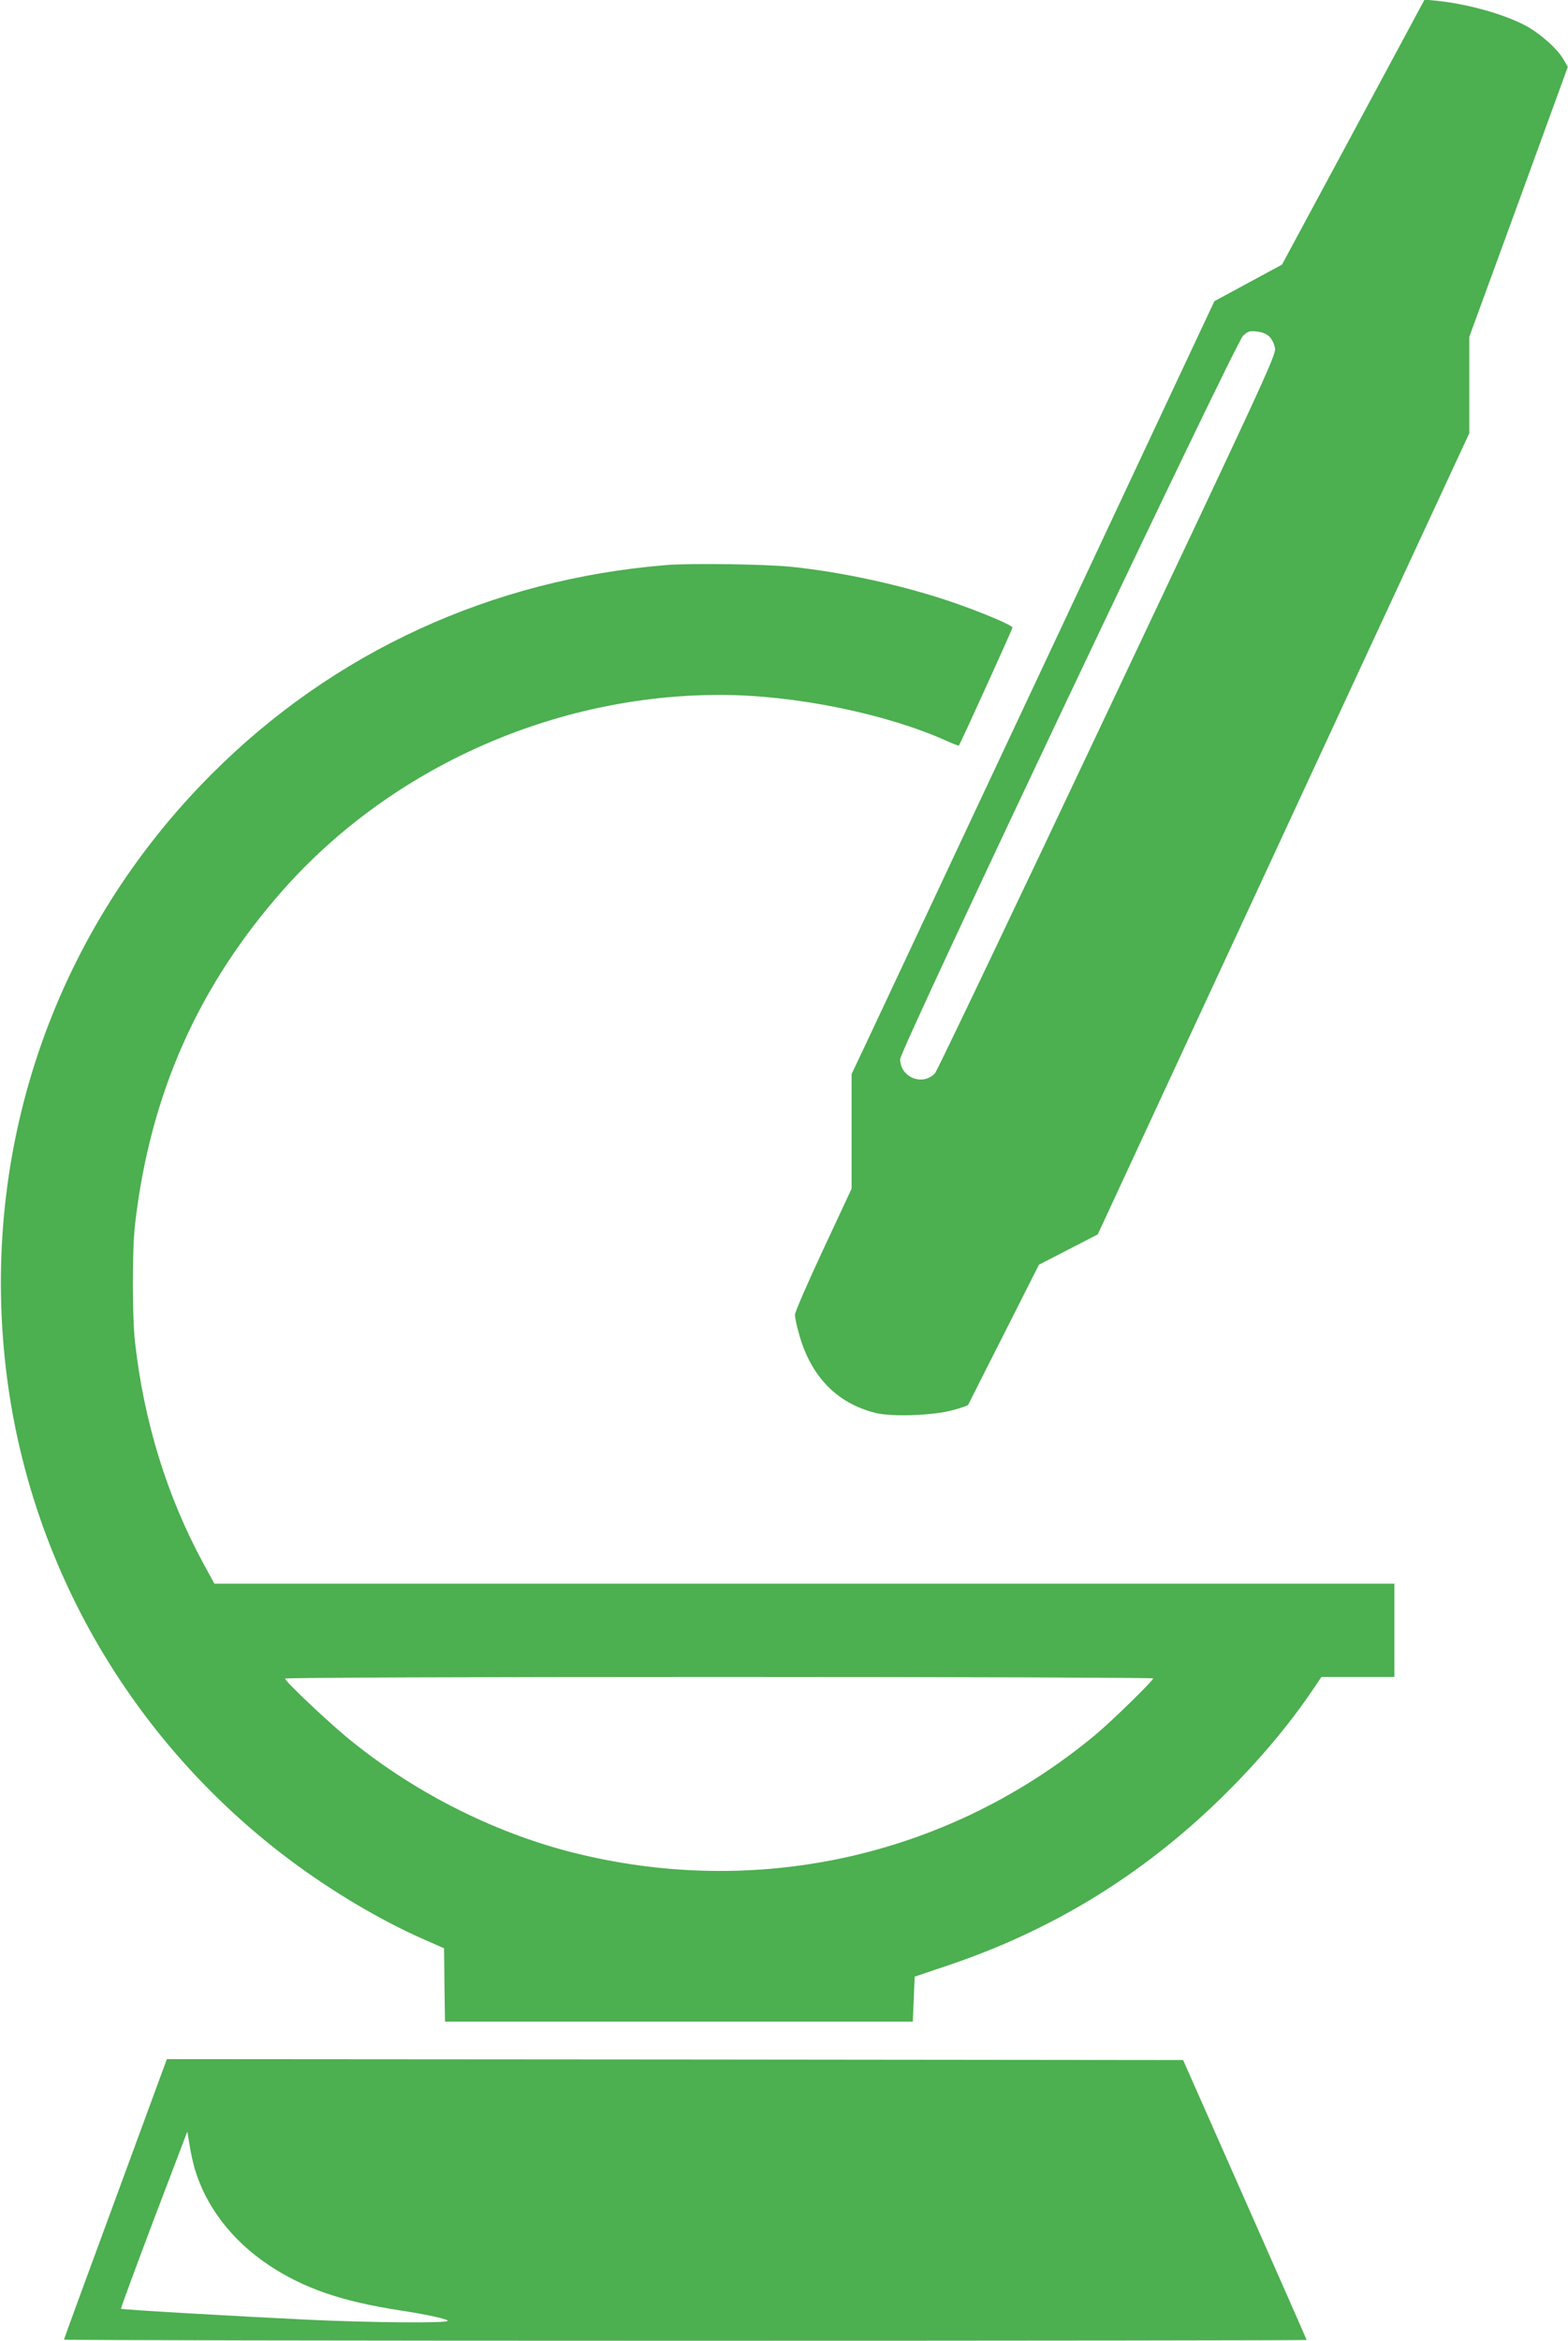
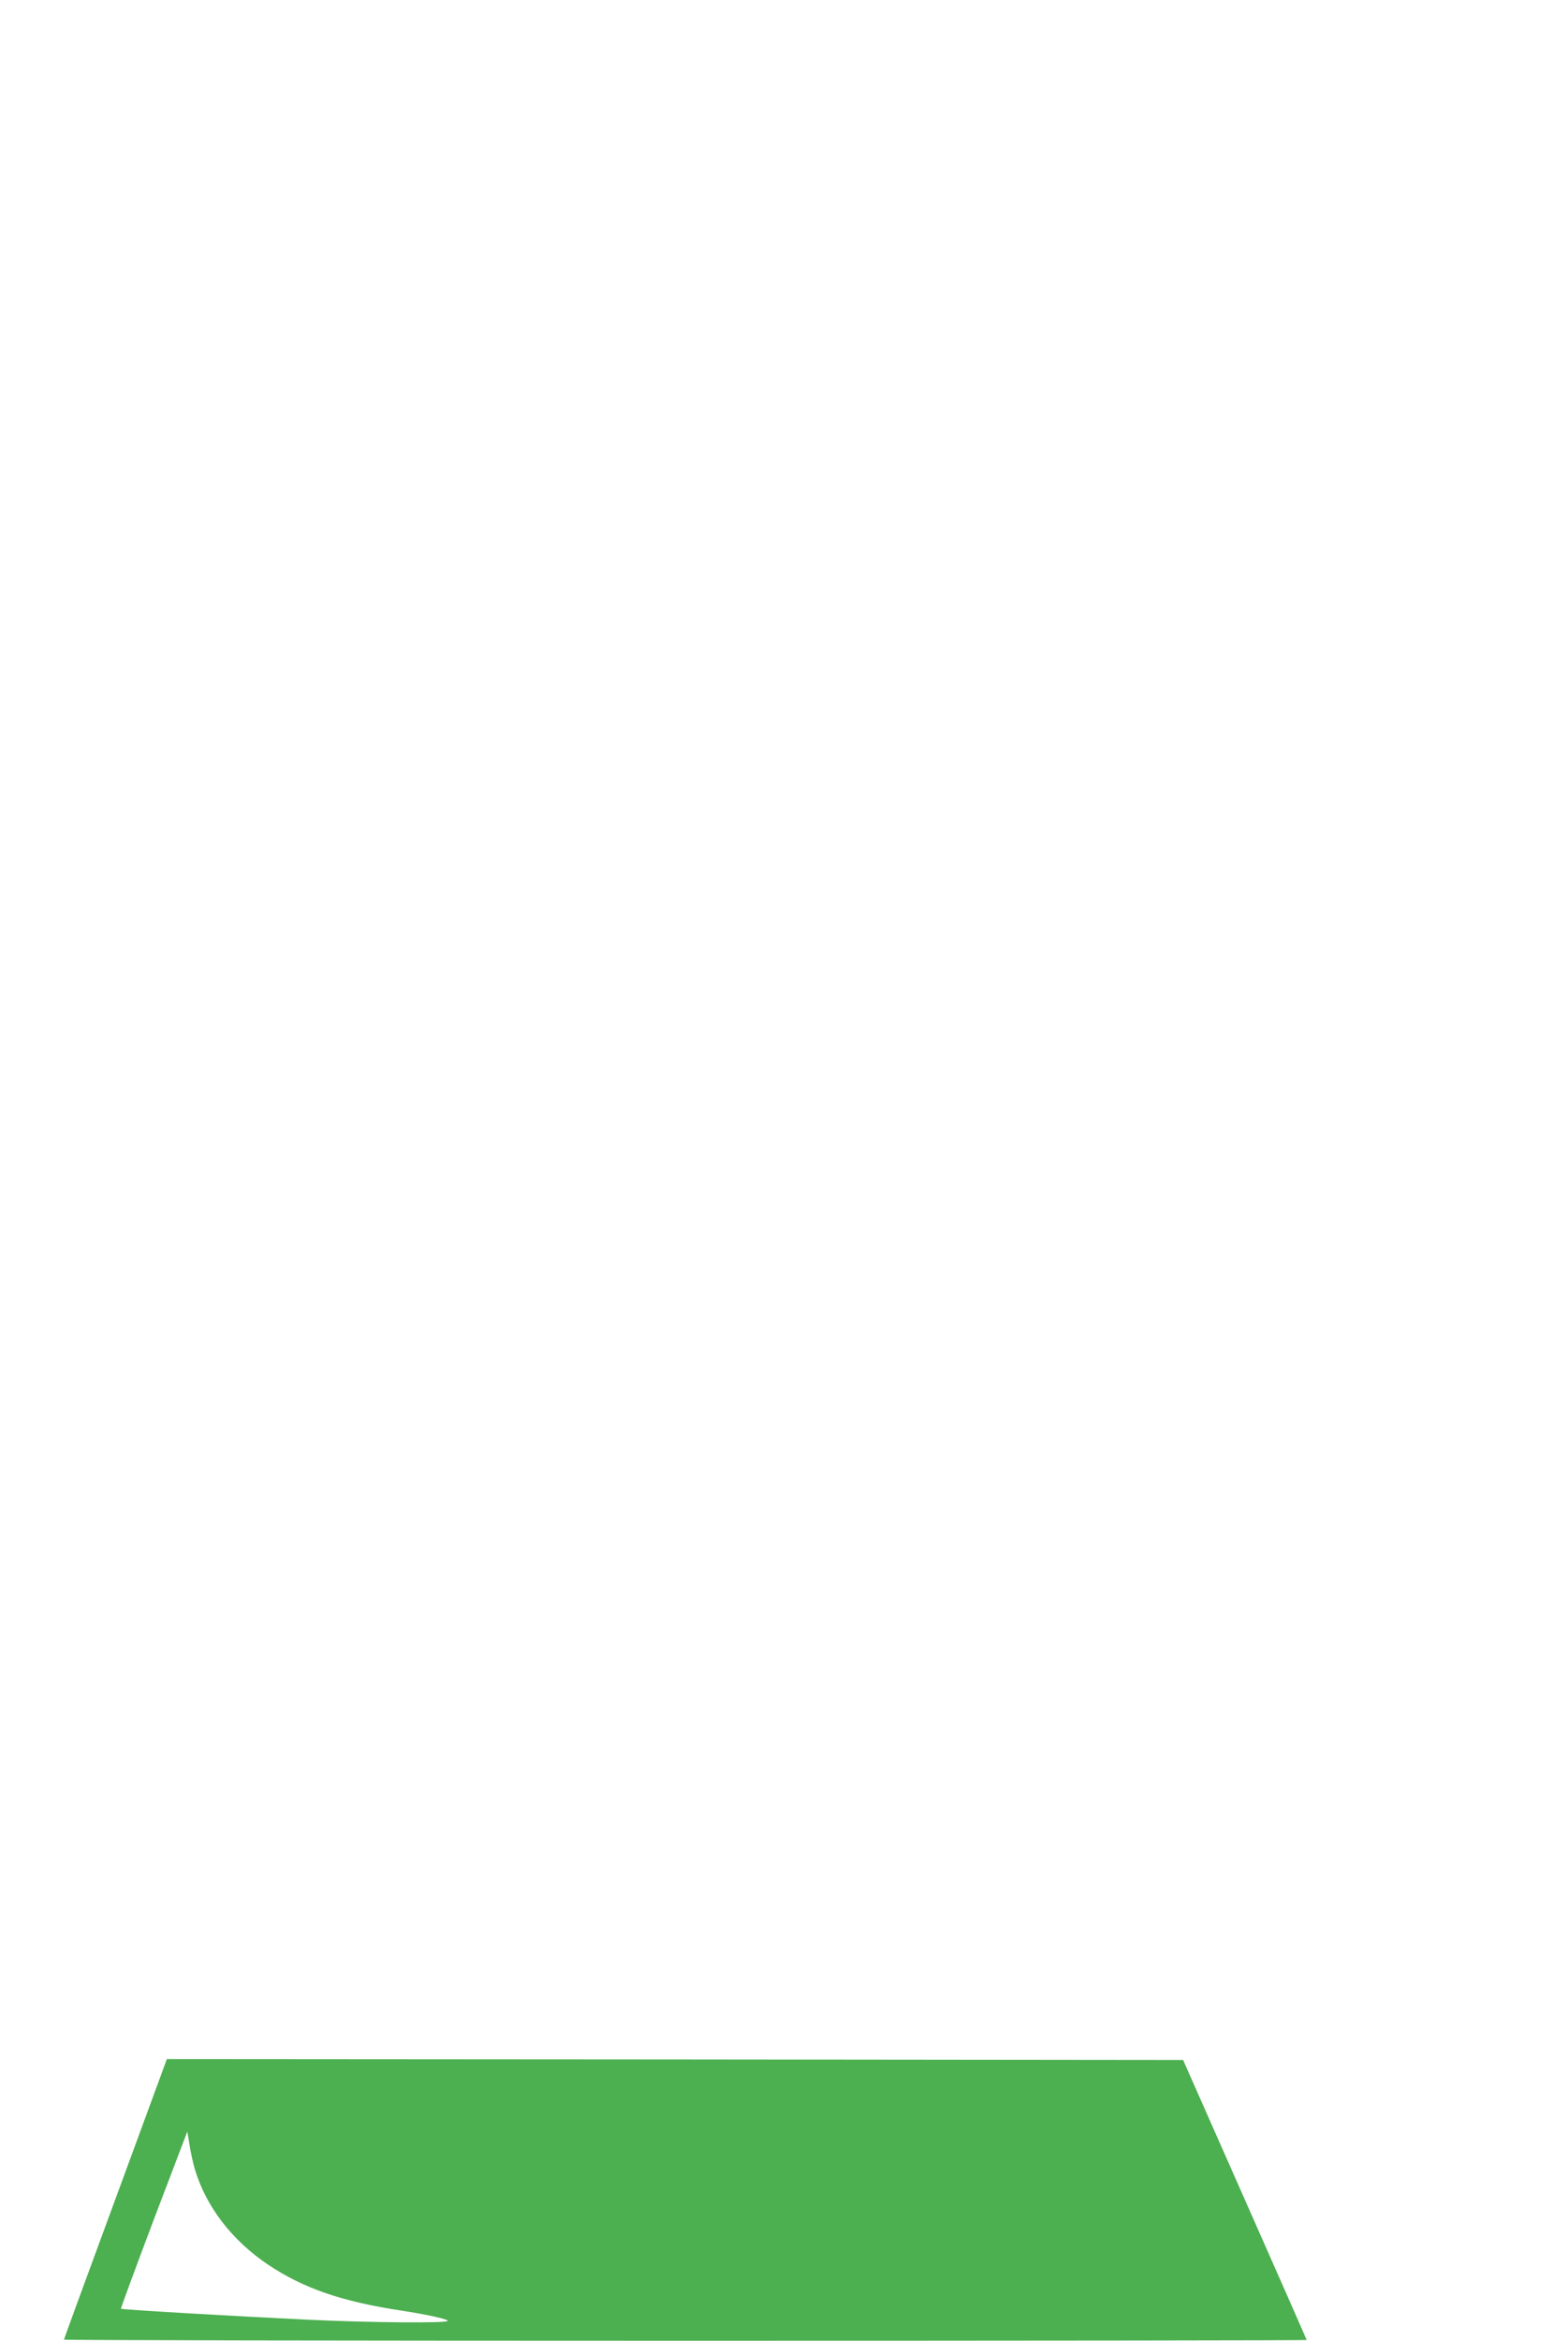
<svg xmlns="http://www.w3.org/2000/svg" version="1.0" width="858pt" height="1280pt" viewBox="0 0 858 1280" preserveAspectRatio="xMidYMid meet">
  <g transform="translate(0,1280) scale(0.1,-0.1)" fill="#4caf50" stroke="none">
-     <path d="M7405 12077 l-390 -724 -185 -100 -185 -100 -408 -869 c-224 -478 -641 -1366 -927 -1974 -285 -608 -548 -1167 -584 -1244 l-66 -139 0 -313 0 -314 -155 -332 c-85 -182 -155 -343 -155 -357 0 -15 9 -60 21 -101 64 -235 206 -382 418 -436 91 -23 315 -15 426 15 44 12 81 25 83 29 2 4 89 178 195 386 l192 380 161 83 161 83 463 998 c255 548 712 1534 1016 2190 l554 1193 0 263 0 264 270 738 269 738 -24 42 c-35 60 -131 144 -211 186 -121 63 -317 117 -484 134 l-65 6 -390 -725z m-458 -1119 c14 -15 27 -41 30 -64 5 -37 -71 -199 -918 -1989 -507 -1073 -931 -1960 -942 -1973 -67 -74 -193 -23 -191 77 1 54 1833 3915 1876 3955 27 25 37 28 76 23 29 -3 53 -13 69 -29z" />
-     <path d="M3645 9710 c-956 -78 -1822 -476 -2489 -1145 -843 -845 -1252 -2000 -1130 -3192 111 -1088 675 -2080 1559 -2743 227 -170 492 -328 725 -431 l120 -53 2 -200 3 -201 1280 0 1280 0 5 123 5 123 175 59 c571 191 1064 492 1494 910 206 201 374 399 515 608 l42 62 199 0 200 0 0 255 0 255 -3229 0 -3228 0 -61 112 c-199 367 -325 777 -373 1208 -16 142 -16 510 0 645 82 712 347 1307 815 1834 593 666 1480 1061 2386 1061 406 0 907 -102 1239 -251 35 -16 66 -28 68 -26 7 8 293 636 293 645 0 14 -188 92 -352 147 -261 87 -577 156 -853 185 -137 15 -556 21 -690 10z m2665 -6088 c0 -13 -235 -242 -319 -311 -788 -653 -1817 -890 -2817 -651 -441 105 -883 323 -1248 617 -112 89 -366 328 -366 344 0 5 1021 9 2375 9 1306 0 2375 -4 2375 -8z" />
    <path d="M632 776 c-155 -420 -282 -767 -282 -770 0 -3 1530 -6 3400 -6 1870 0 3400 2 3400 4 0 2 -152 347 -338 767 l-338 764 -2780 3 -2781 2 -281 -764z m433 166 c61 -207 203 -393 405 -528 193 -128 399 -199 725 -249 145 -22 255 -47 255 -56 0 -14 -425 -10 -765 6 -417 20 -1018 55 -1023 60 -2 2 79 221 179 486 l184 483 12 -72 c6 -40 19 -98 28 -130z" />
  </g>
</svg>